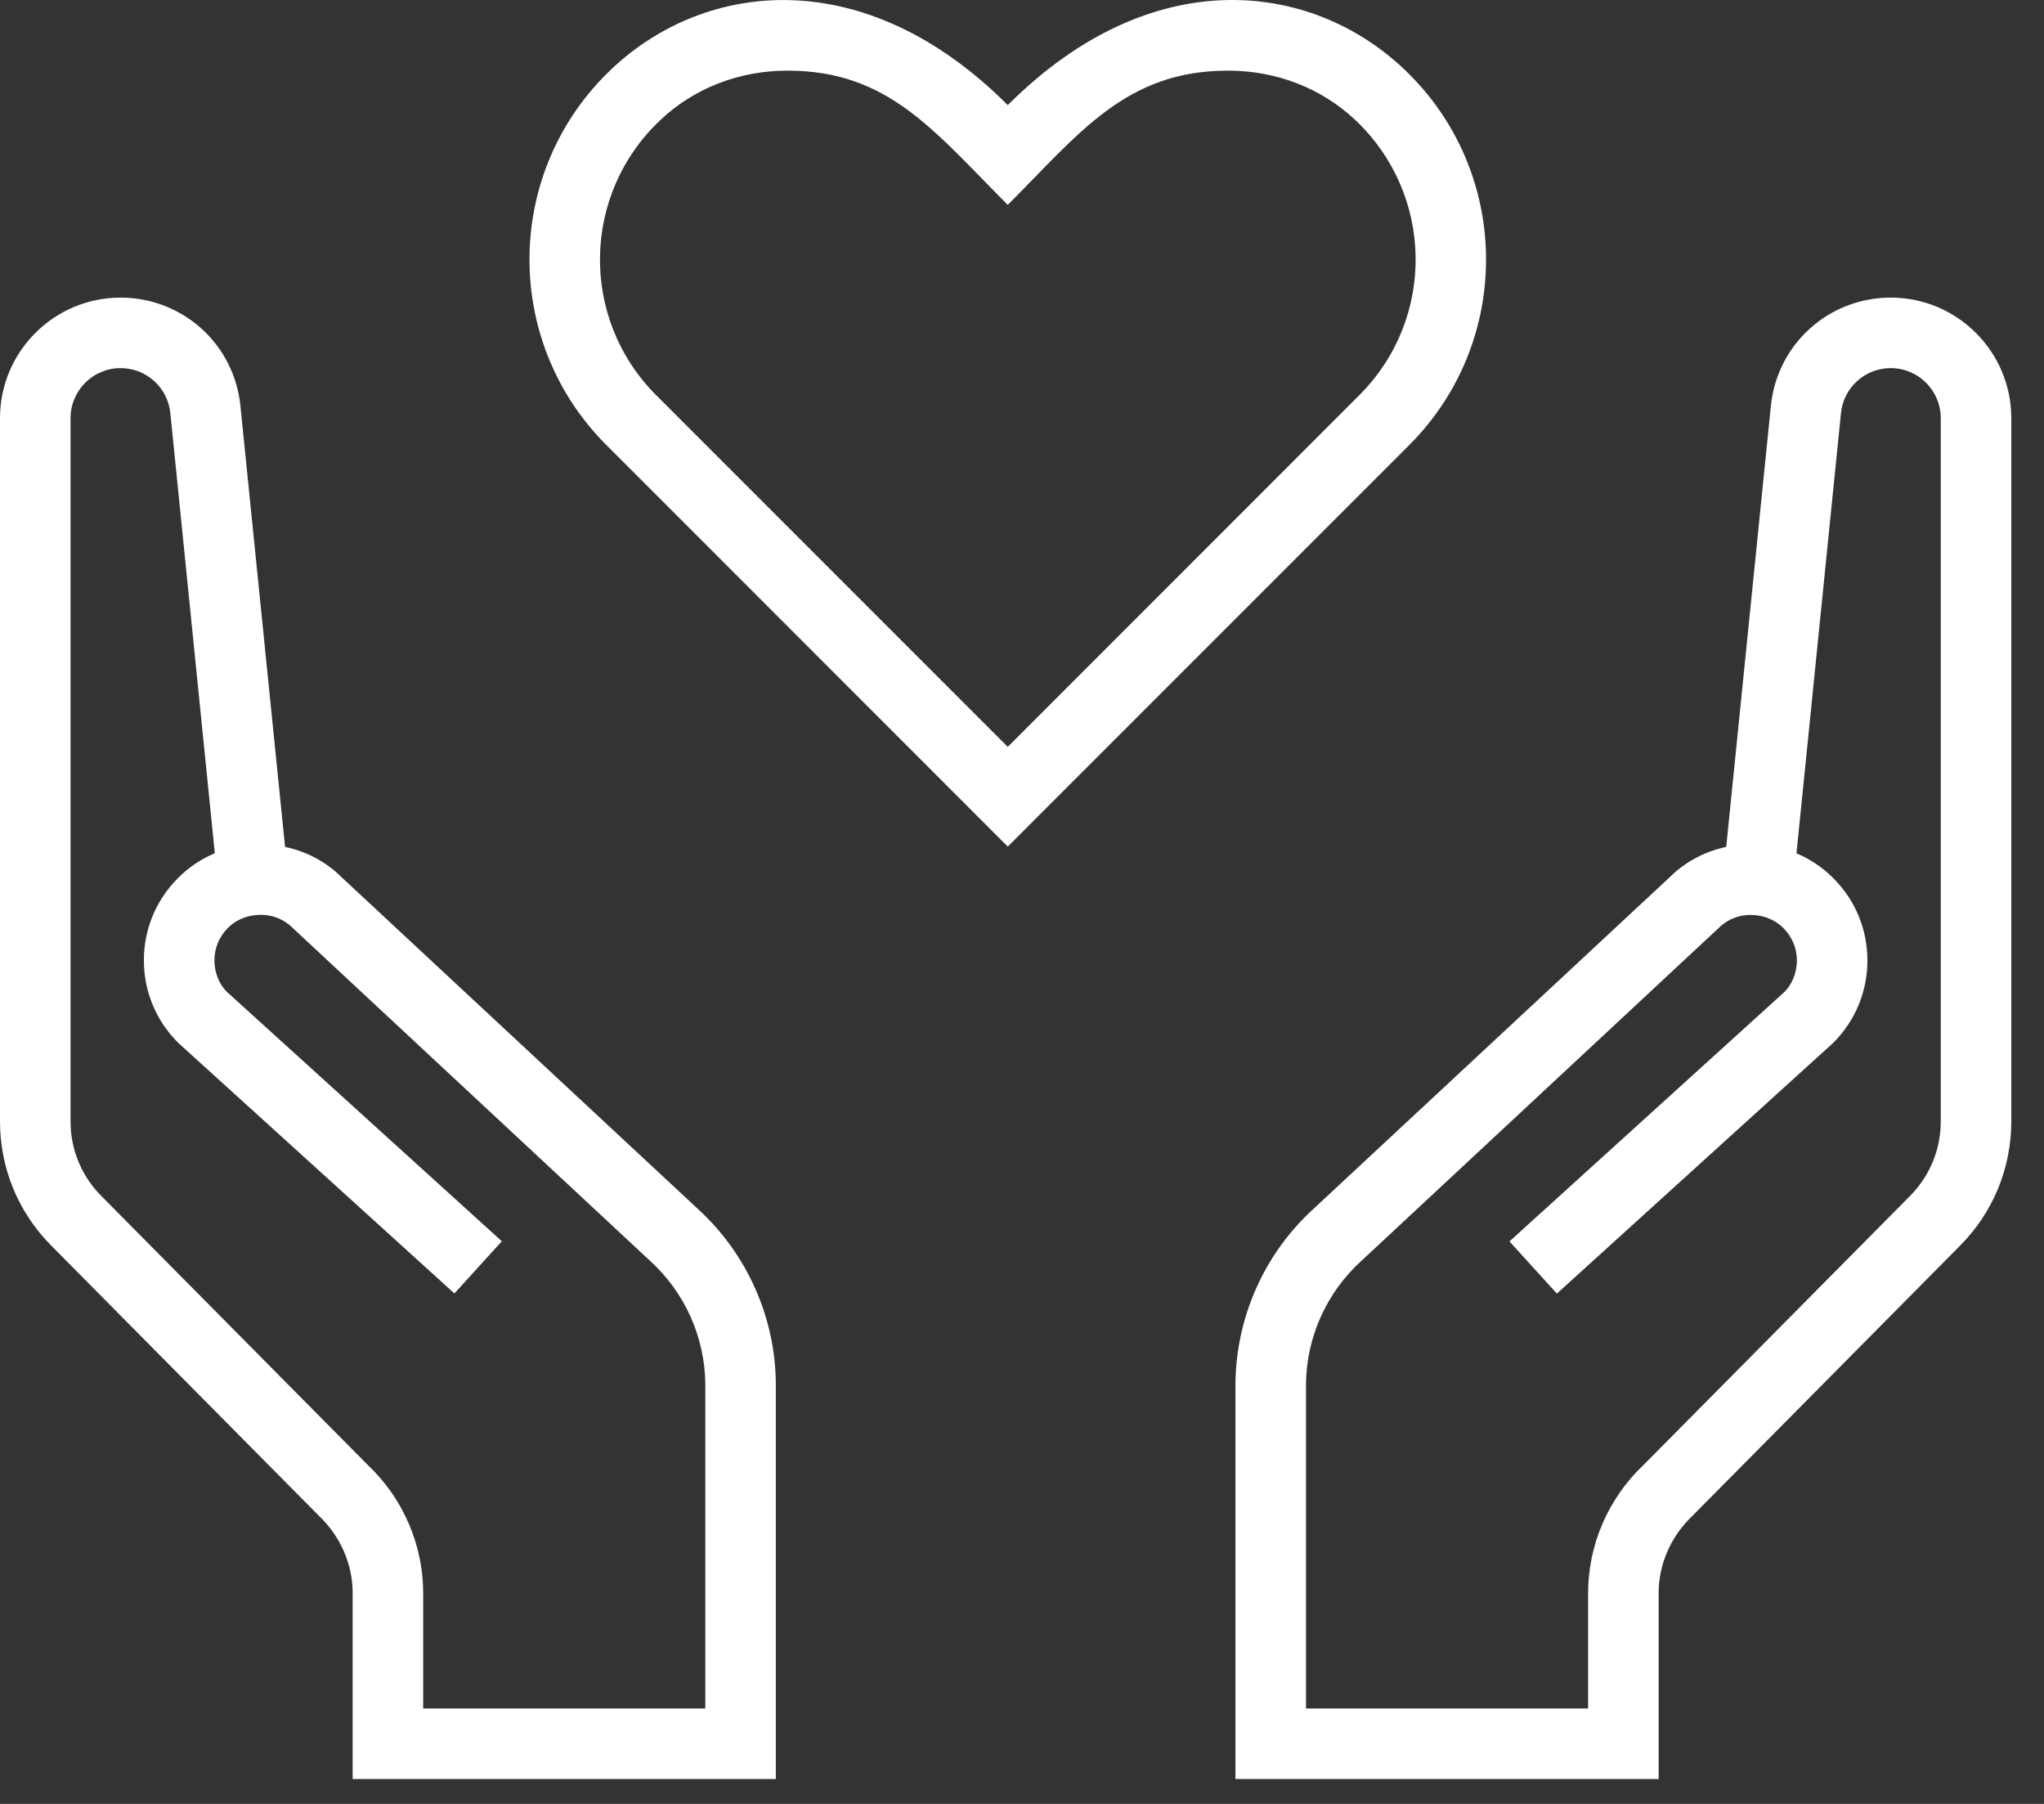
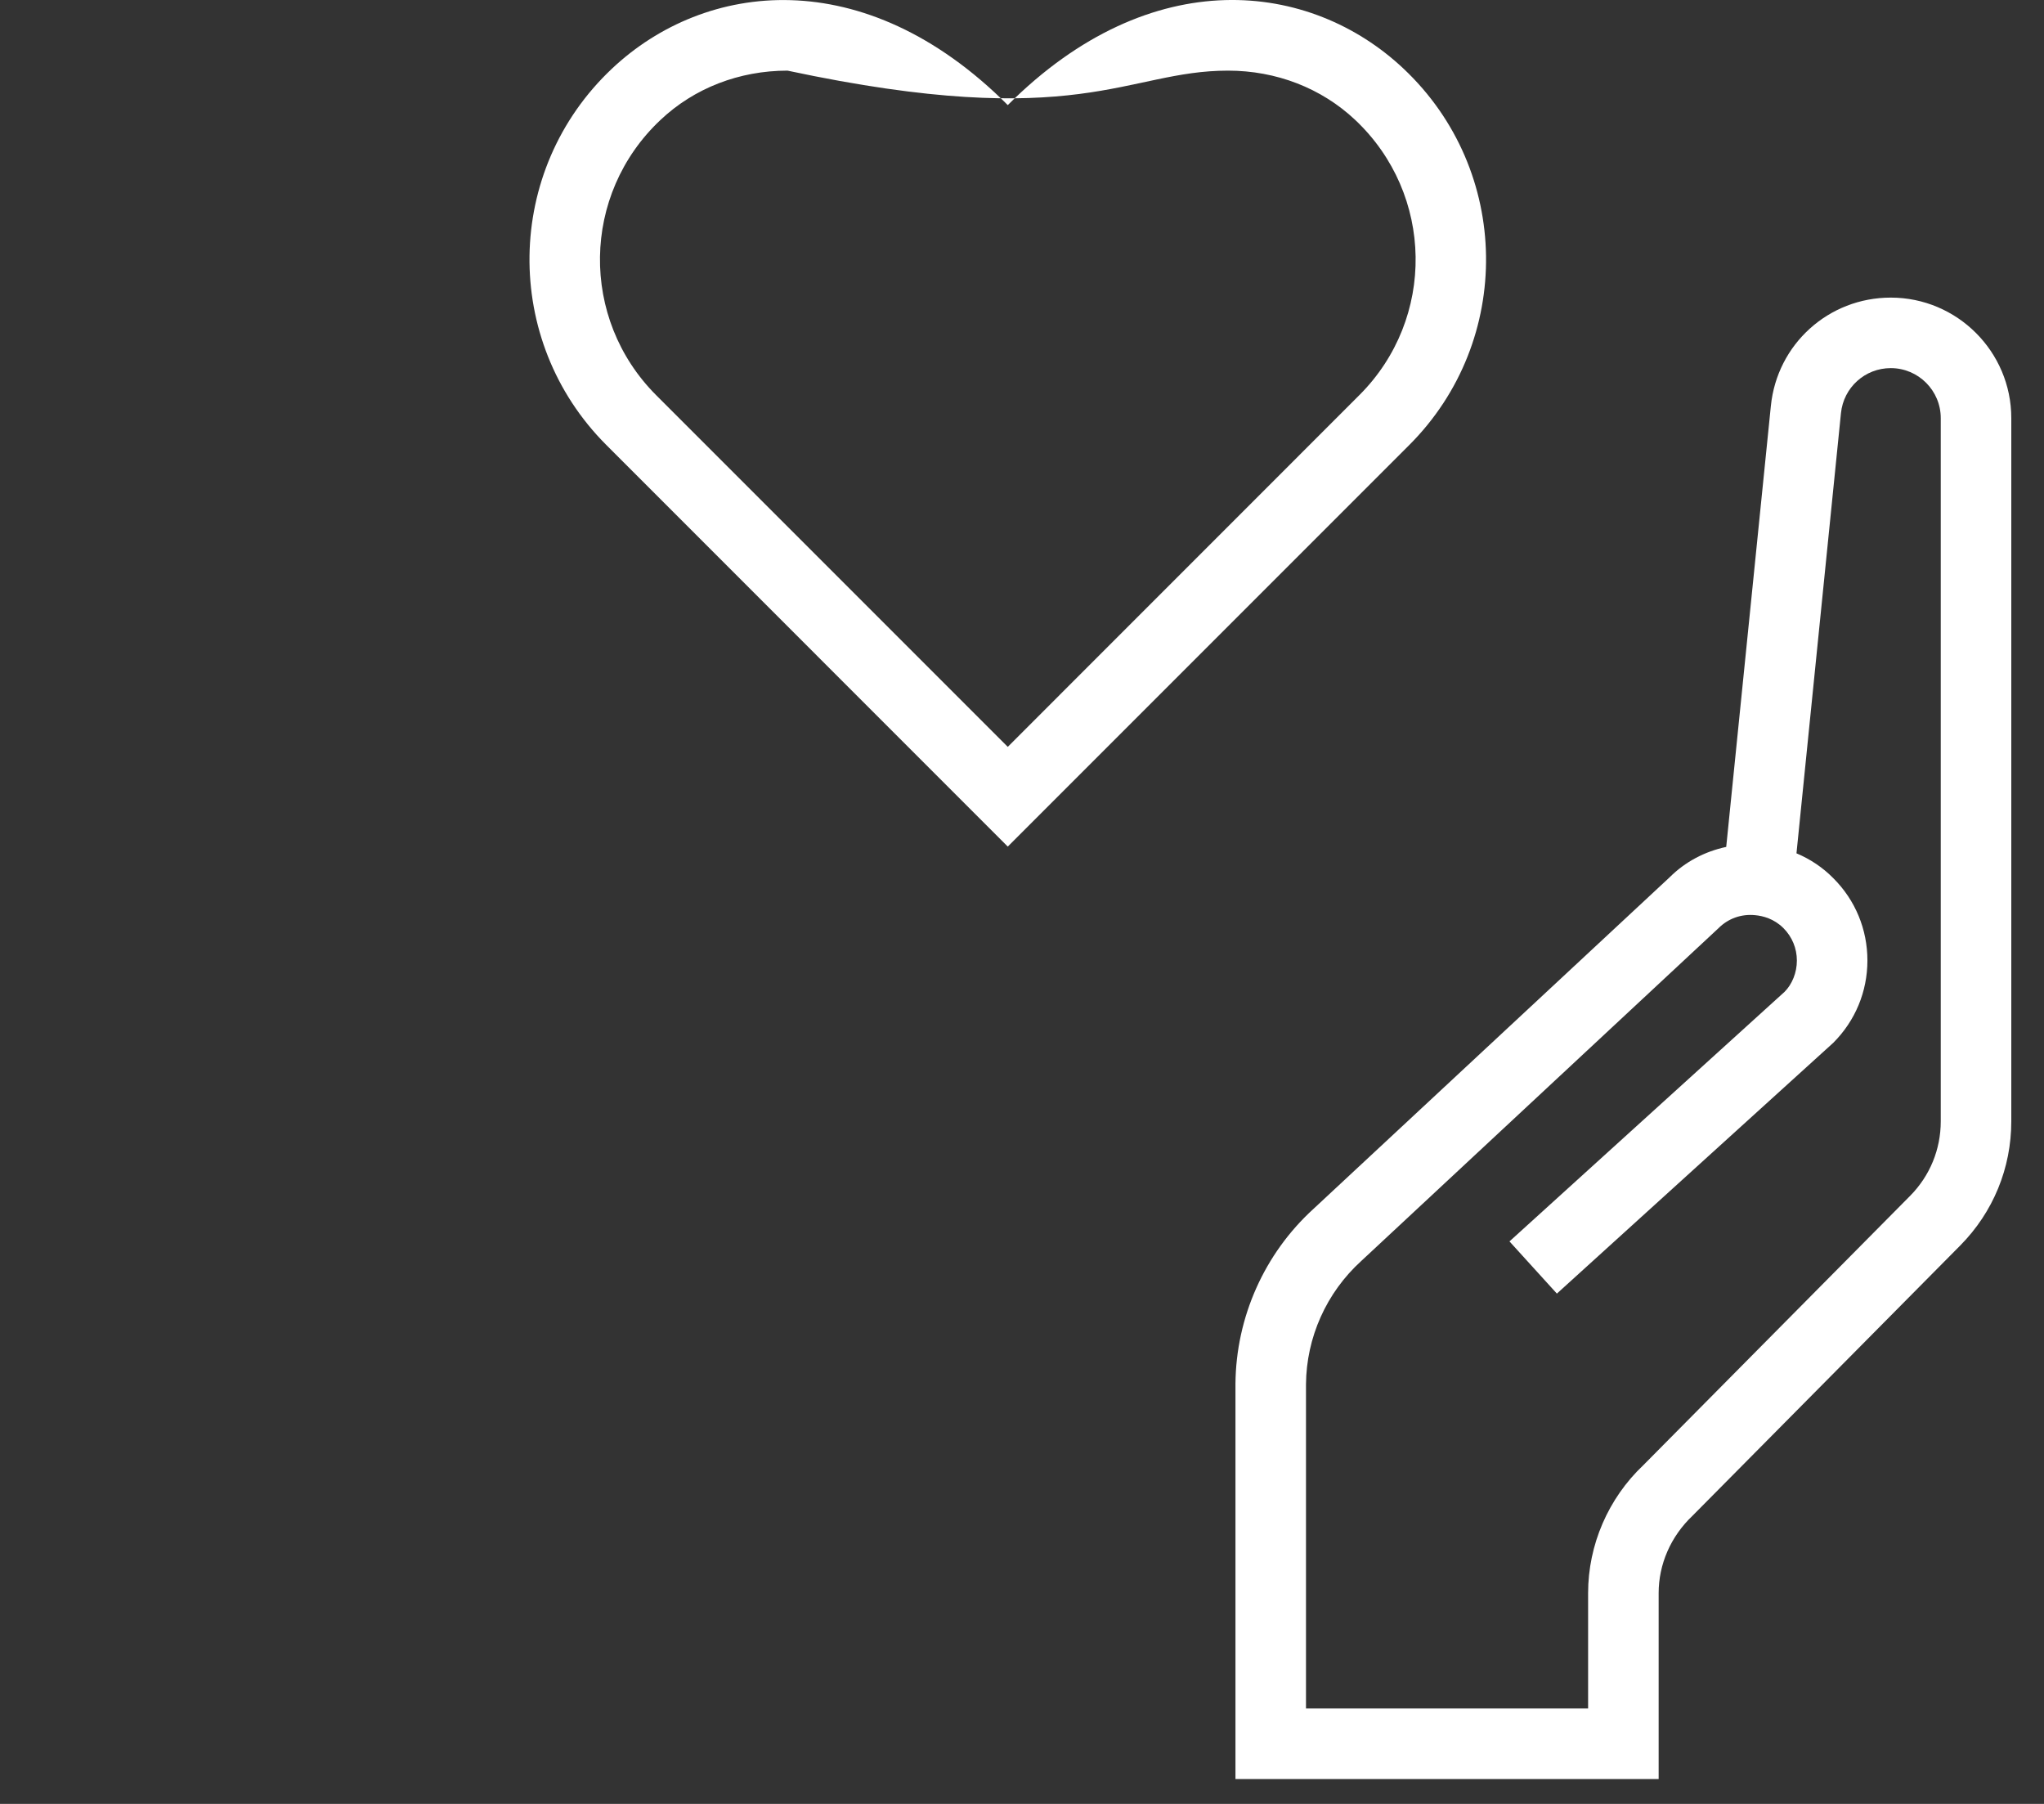
<svg xmlns="http://www.w3.org/2000/svg" width="51" height="45" viewBox="0 0 51 45" fill="none">
  <rect x="0" y="0" width="51" height="45" fill="#333333" stroke="none" />
-   <path d="M35.019 1.712C32.703 -0.47 28.735 -0.968 25.145 2.622C21.56 -0.964 17.587 -0.47 15.271 1.711C12.573 4.25 12.526 8.498 15.127 11.099L25.145 21.119L35.163 11.101C37.764 8.5 37.717 4.252 35.019 1.712ZM33.919 9.855L25.145 18.631L16.371 9.857C14.467 7.951 14.504 4.852 16.478 2.994C17.319 2.198 18.446 1.762 19.649 1.762C22.169 1.762 23.303 3.268 25.145 5.111C26.938 3.317 28.093 1.762 30.641 1.762C31.845 1.762 32.971 2.198 33.814 2.992C35.783 4.847 35.829 7.946 33.919 9.855Z" fill="white" />
+   <path d="M35.019 1.712C32.703 -0.47 28.735 -0.968 25.145 2.622C21.56 -0.964 17.587 -0.47 15.271 1.711C12.573 4.25 12.526 8.498 15.127 11.099L25.145 21.119L35.163 11.101C37.764 8.5 37.717 4.252 35.019 1.712ZM33.919 9.855L25.145 18.631L16.371 9.857C14.467 7.951 14.504 4.852 16.478 2.994C17.319 2.198 18.446 1.762 19.649 1.762C26.938 3.317 28.093 1.762 30.641 1.762C31.845 1.762 32.971 2.198 33.814 2.992C35.783 4.847 35.829 7.946 33.919 9.855Z" fill="white" />
  <path d="M47.177 7.424C45.626 7.424 44.34 8.585 44.185 10.127L43.071 21.127C42.534 21.241 42.042 21.502 41.66 21.884L32.771 30.158C31.548 31.272 30.839 32.861 30.826 34.522V44.379H41.385V39.74C41.385 39.024 41.686 38.327 42.232 37.81L48.91 31.07C49.732 30.239 50.184 29.139 50.184 27.972V10.431C50.184 8.773 48.834 7.424 47.177 7.424ZM48.424 27.972C48.424 28.673 48.153 29.333 47.659 29.832L41.002 36.551C40.127 37.378 39.625 38.54 39.625 39.74V42.619H32.586V34.533C32.595 33.366 33.093 32.249 33.964 31.457L42.881 23.152C43.12 22.913 43.448 22.795 43.794 22.83C43.986 22.848 44.262 22.917 44.498 23.152C44.715 23.369 44.834 23.657 44.834 23.962C44.834 24.266 44.713 24.555 44.528 24.741L37.663 30.968L38.846 32.27L45.742 26.014C46.291 25.465 46.594 24.736 46.594 23.96C46.594 23.184 46.293 22.456 45.744 21.908C45.477 21.637 45.165 21.43 44.824 21.287L45.934 10.306C45.999 9.666 46.534 9.183 47.177 9.183C47.865 9.183 48.424 9.743 48.424 10.431V27.972Z" fill="white" />
-   <path d="M17.413 30.158L8.524 21.884C8.142 21.502 7.65 21.24 7.113 21.127L5.999 10.127C5.844 8.585 4.558 7.424 3.007 7.424C1.35 7.424 0 8.773 0 10.431V27.972C0 29.139 0.452 30.239 1.274 31.068L7.952 37.808C8.498 38.325 8.799 39.024 8.799 39.74V44.379H19.358V34.522C19.347 32.861 18.636 31.274 17.413 30.158ZM17.598 42.619H10.559V39.74C10.559 38.542 10.057 37.378 9.182 36.551L2.525 29.832C2.031 29.333 1.76 28.673 1.76 27.972V10.431C1.76 9.743 2.319 9.183 3.007 9.183C3.65 9.183 4.185 9.666 4.25 10.303L5.36 21.284C5.019 21.428 4.707 21.636 4.44 21.905C3.893 22.452 3.59 23.181 3.59 23.957C3.59 24.733 3.893 25.461 4.442 26.01L11.338 32.266L12.521 30.964L5.656 24.738C5.469 24.551 5.35 24.265 5.35 23.958C5.35 23.652 5.469 23.365 5.686 23.149C5.92 22.913 6.198 22.845 6.39 22.827C6.738 22.793 7.064 22.91 7.303 23.149L16.22 31.453C17.091 32.245 17.589 33.363 17.598 34.529V42.619Z" fill="white" />
</svg>